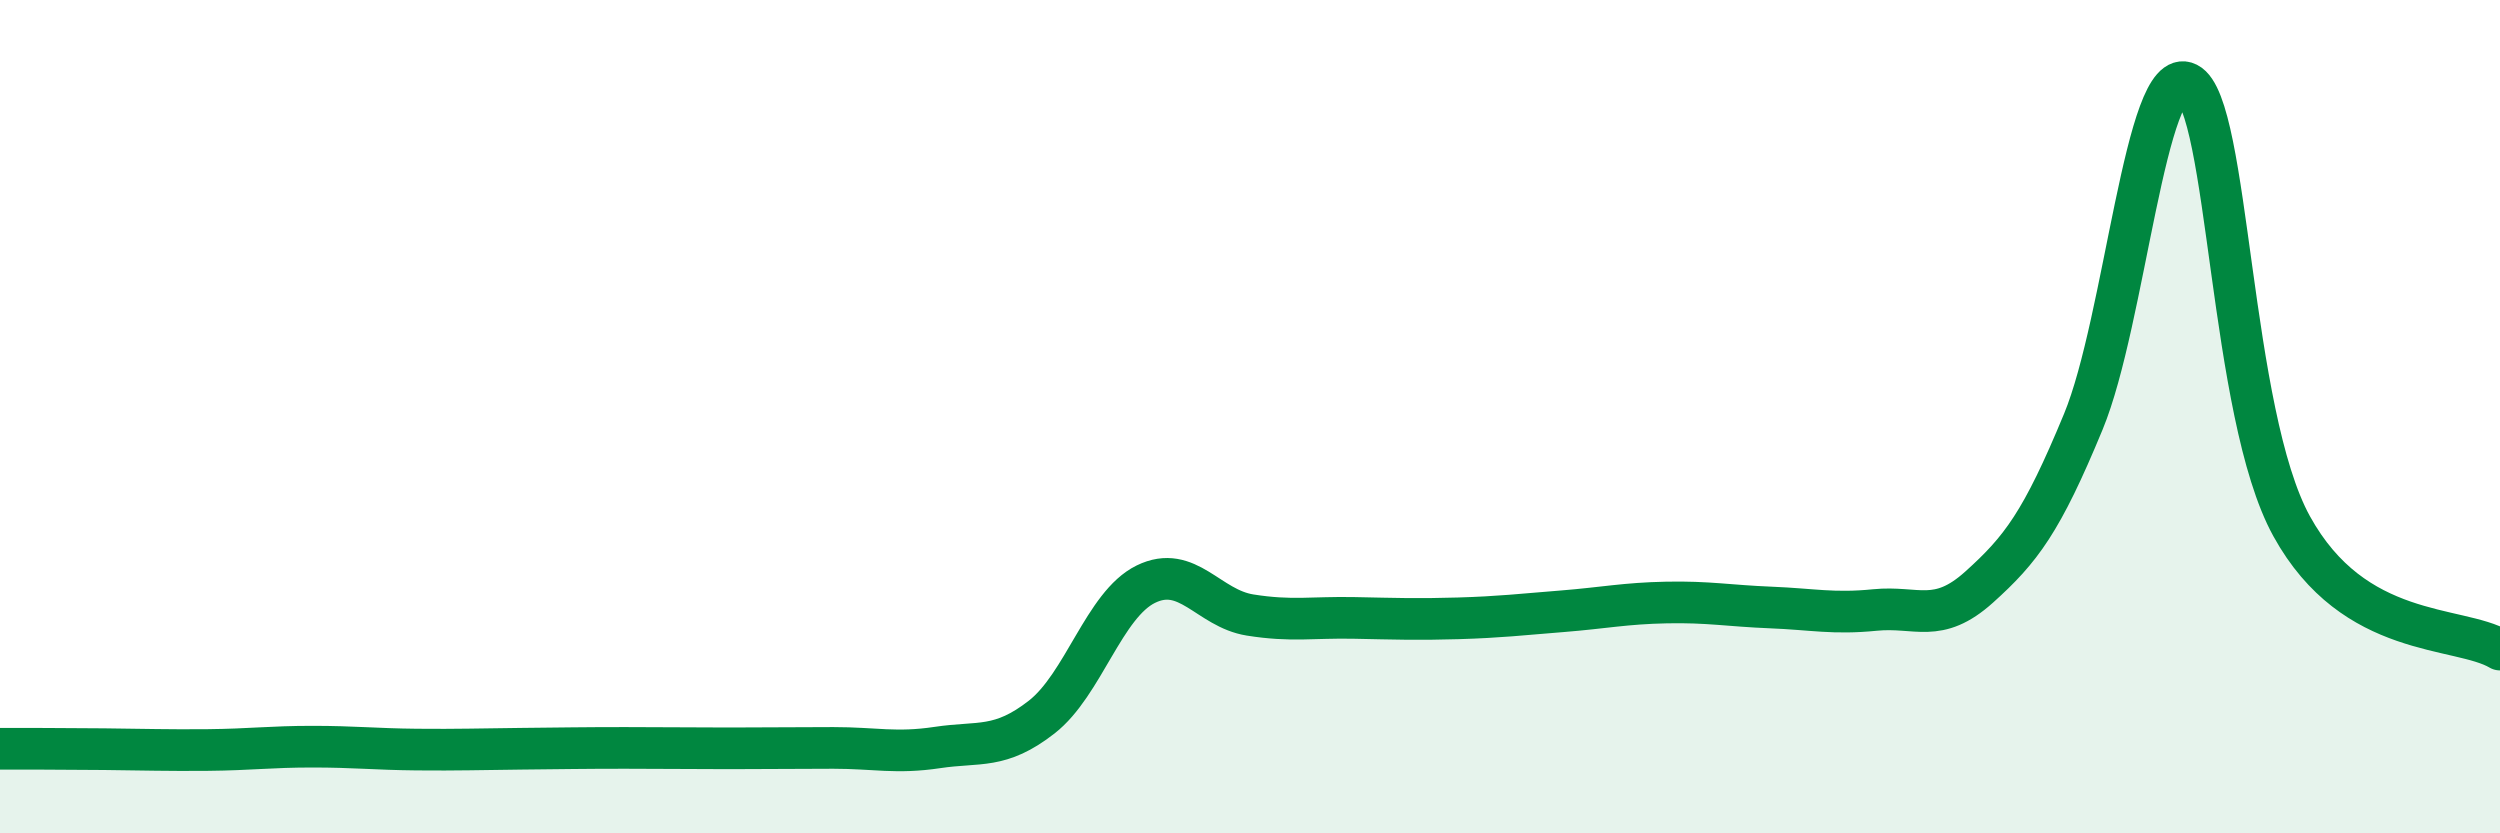
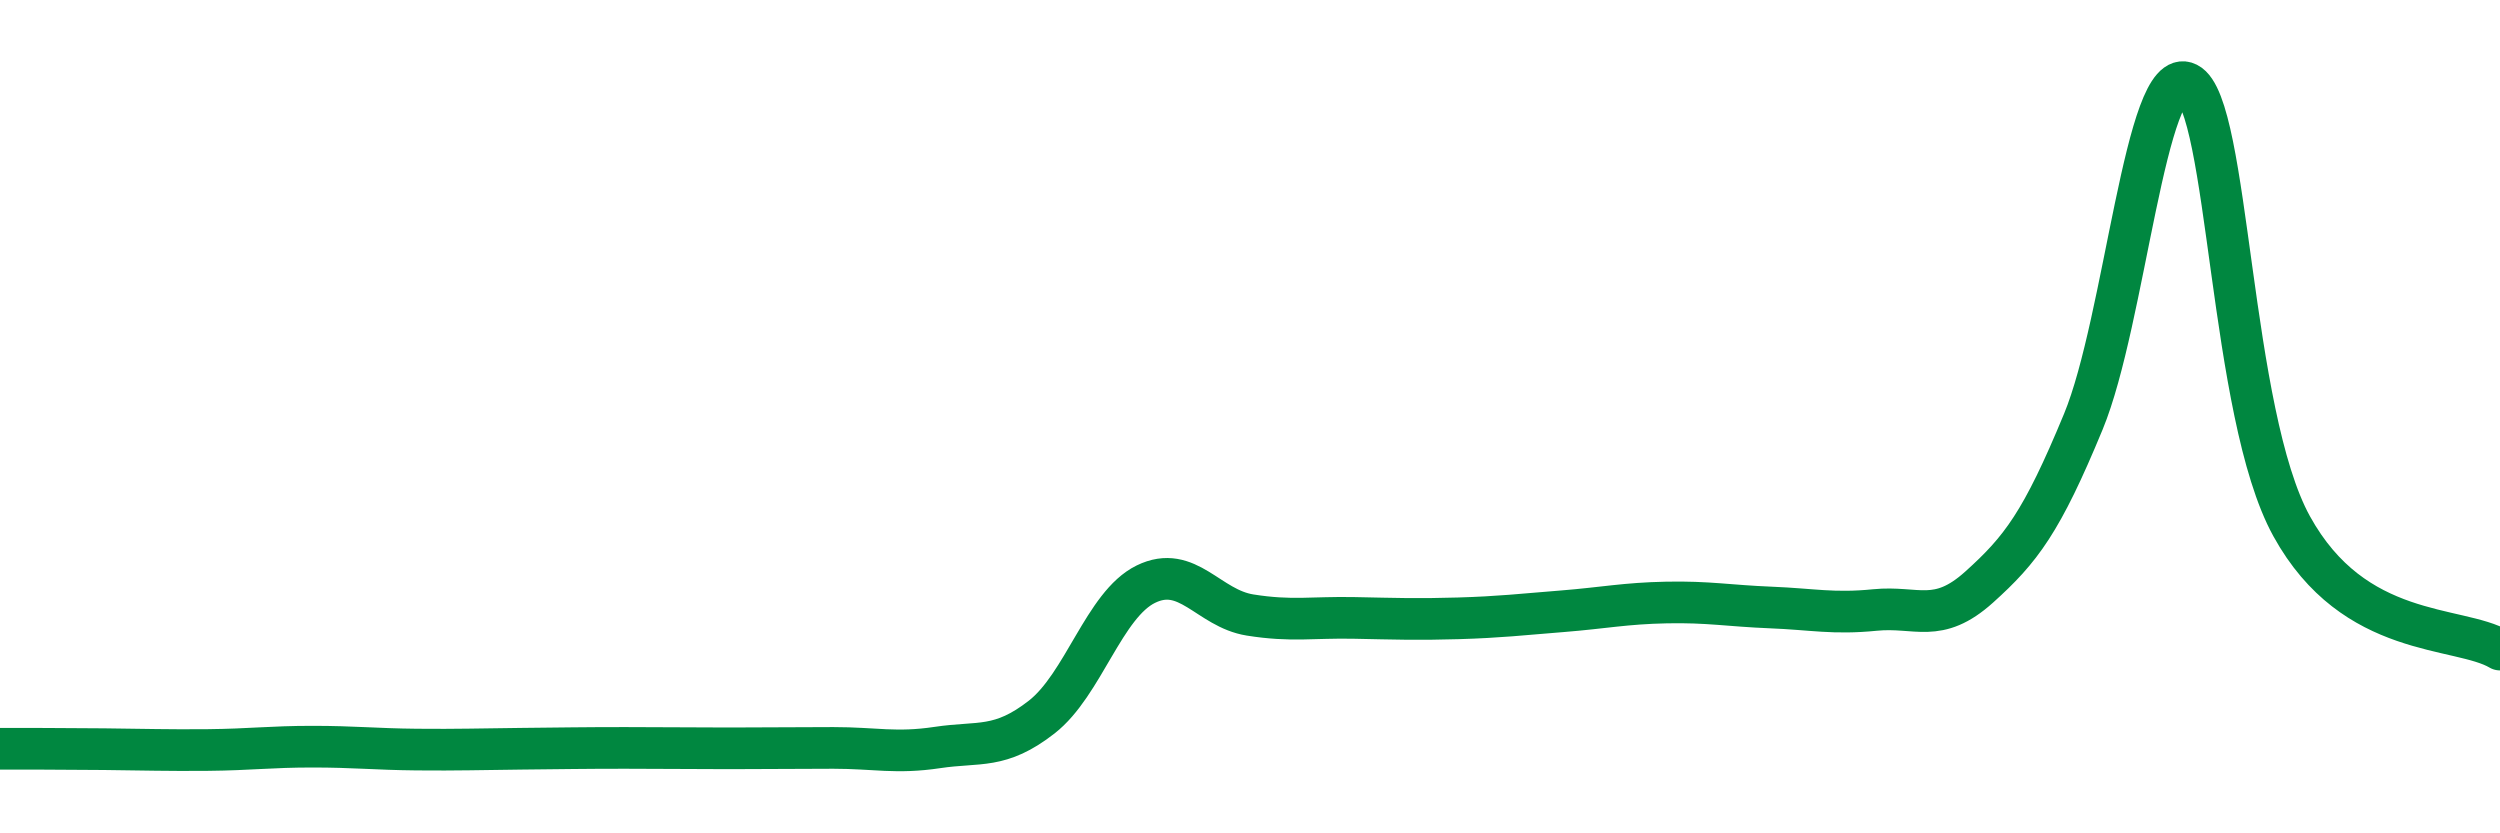
<svg xmlns="http://www.w3.org/2000/svg" width="60" height="20" viewBox="0 0 60 20">
-   <path d="M 0,17.97 C 0.5,17.97 1.5,17.97 2.5,17.98 C 3.5,17.99 4,18.01 5,18 C 6,17.99 6.5,17.92 7.5,17.92 C 8.5,17.92 9,17.98 10,17.99 C 11,18 11.5,17.98 12.5,17.97 C 13.5,17.96 14,17.95 15,17.95 C 16,17.95 16.5,17.96 17.5,17.96 C 18.5,17.96 19,17.95 20,17.95 C 21,17.95 21.5,18.09 22.5,17.94 C 23.5,17.79 24,17.99 25,17.21 C 26,16.43 26.5,14.51 27.5,14.02 C 28.5,13.53 29,14.6 30,14.76 C 31,14.92 31.5,14.81 32.5,14.83 C 33.5,14.85 34,14.87 35,14.84 C 36,14.81 36.5,14.75 37.5,14.67 C 38.5,14.59 39,14.48 40,14.46 C 41,14.44 41.5,14.54 42.5,14.58 C 43.5,14.62 44,14.74 45,14.64 C 46,14.54 46.5,14.99 47.5,14.09 C 48.5,13.19 49,12.54 50,10.12 C 51,7.7 51.5,1.5 52.5,2 C 53.5,2.5 53.5,9.91 55,12.63 C 56.5,15.35 59,15 60,15.59L60 20L0 20Z" fill="#008740" opacity="0.1" stroke-linecap="round" stroke-linejoin="round" />
  <path d="M 0,17.97 C 0.5,17.97 1.5,17.97 2.5,17.98 C 3.5,17.99 4,18.01 5,18 C 6,17.99 6.5,17.92 7.5,17.92 C 8.5,17.92 9,17.98 10,17.99 C 11,18 11.5,17.98 12.5,17.97 C 13.5,17.96 14,17.95 15,17.95 C 16,17.95 16.5,17.96 17.5,17.96 C 18.5,17.96 19,17.95 20,17.95 C 21,17.95 21.5,18.09 22.5,17.94 C 23.5,17.79 24,17.99 25,17.21 C 26,16.43 26.5,14.51 27.5,14.02 C 28.5,13.53 29,14.6 30,14.76 C 31,14.92 31.5,14.81 32.5,14.83 C 33.5,14.85 34,14.87 35,14.84 C 36,14.81 36.5,14.75 37.5,14.67 C 38.5,14.59 39,14.48 40,14.46 C 41,14.44 41.5,14.54 42.5,14.58 C 43.5,14.62 44,14.74 45,14.64 C 46,14.54 46.5,14.99 47.5,14.09 C 48.5,13.19 49,12.54 50,10.12 C 51,7.7 51.5,1.5 52.5,2 C 53.5,2.5 53.5,9.91 55,12.63 C 56.5,15.35 59,15 60,15.59" stroke="#008740" stroke-width="1" fill="none" stroke-linecap="round" stroke-linejoin="round" />
</svg>